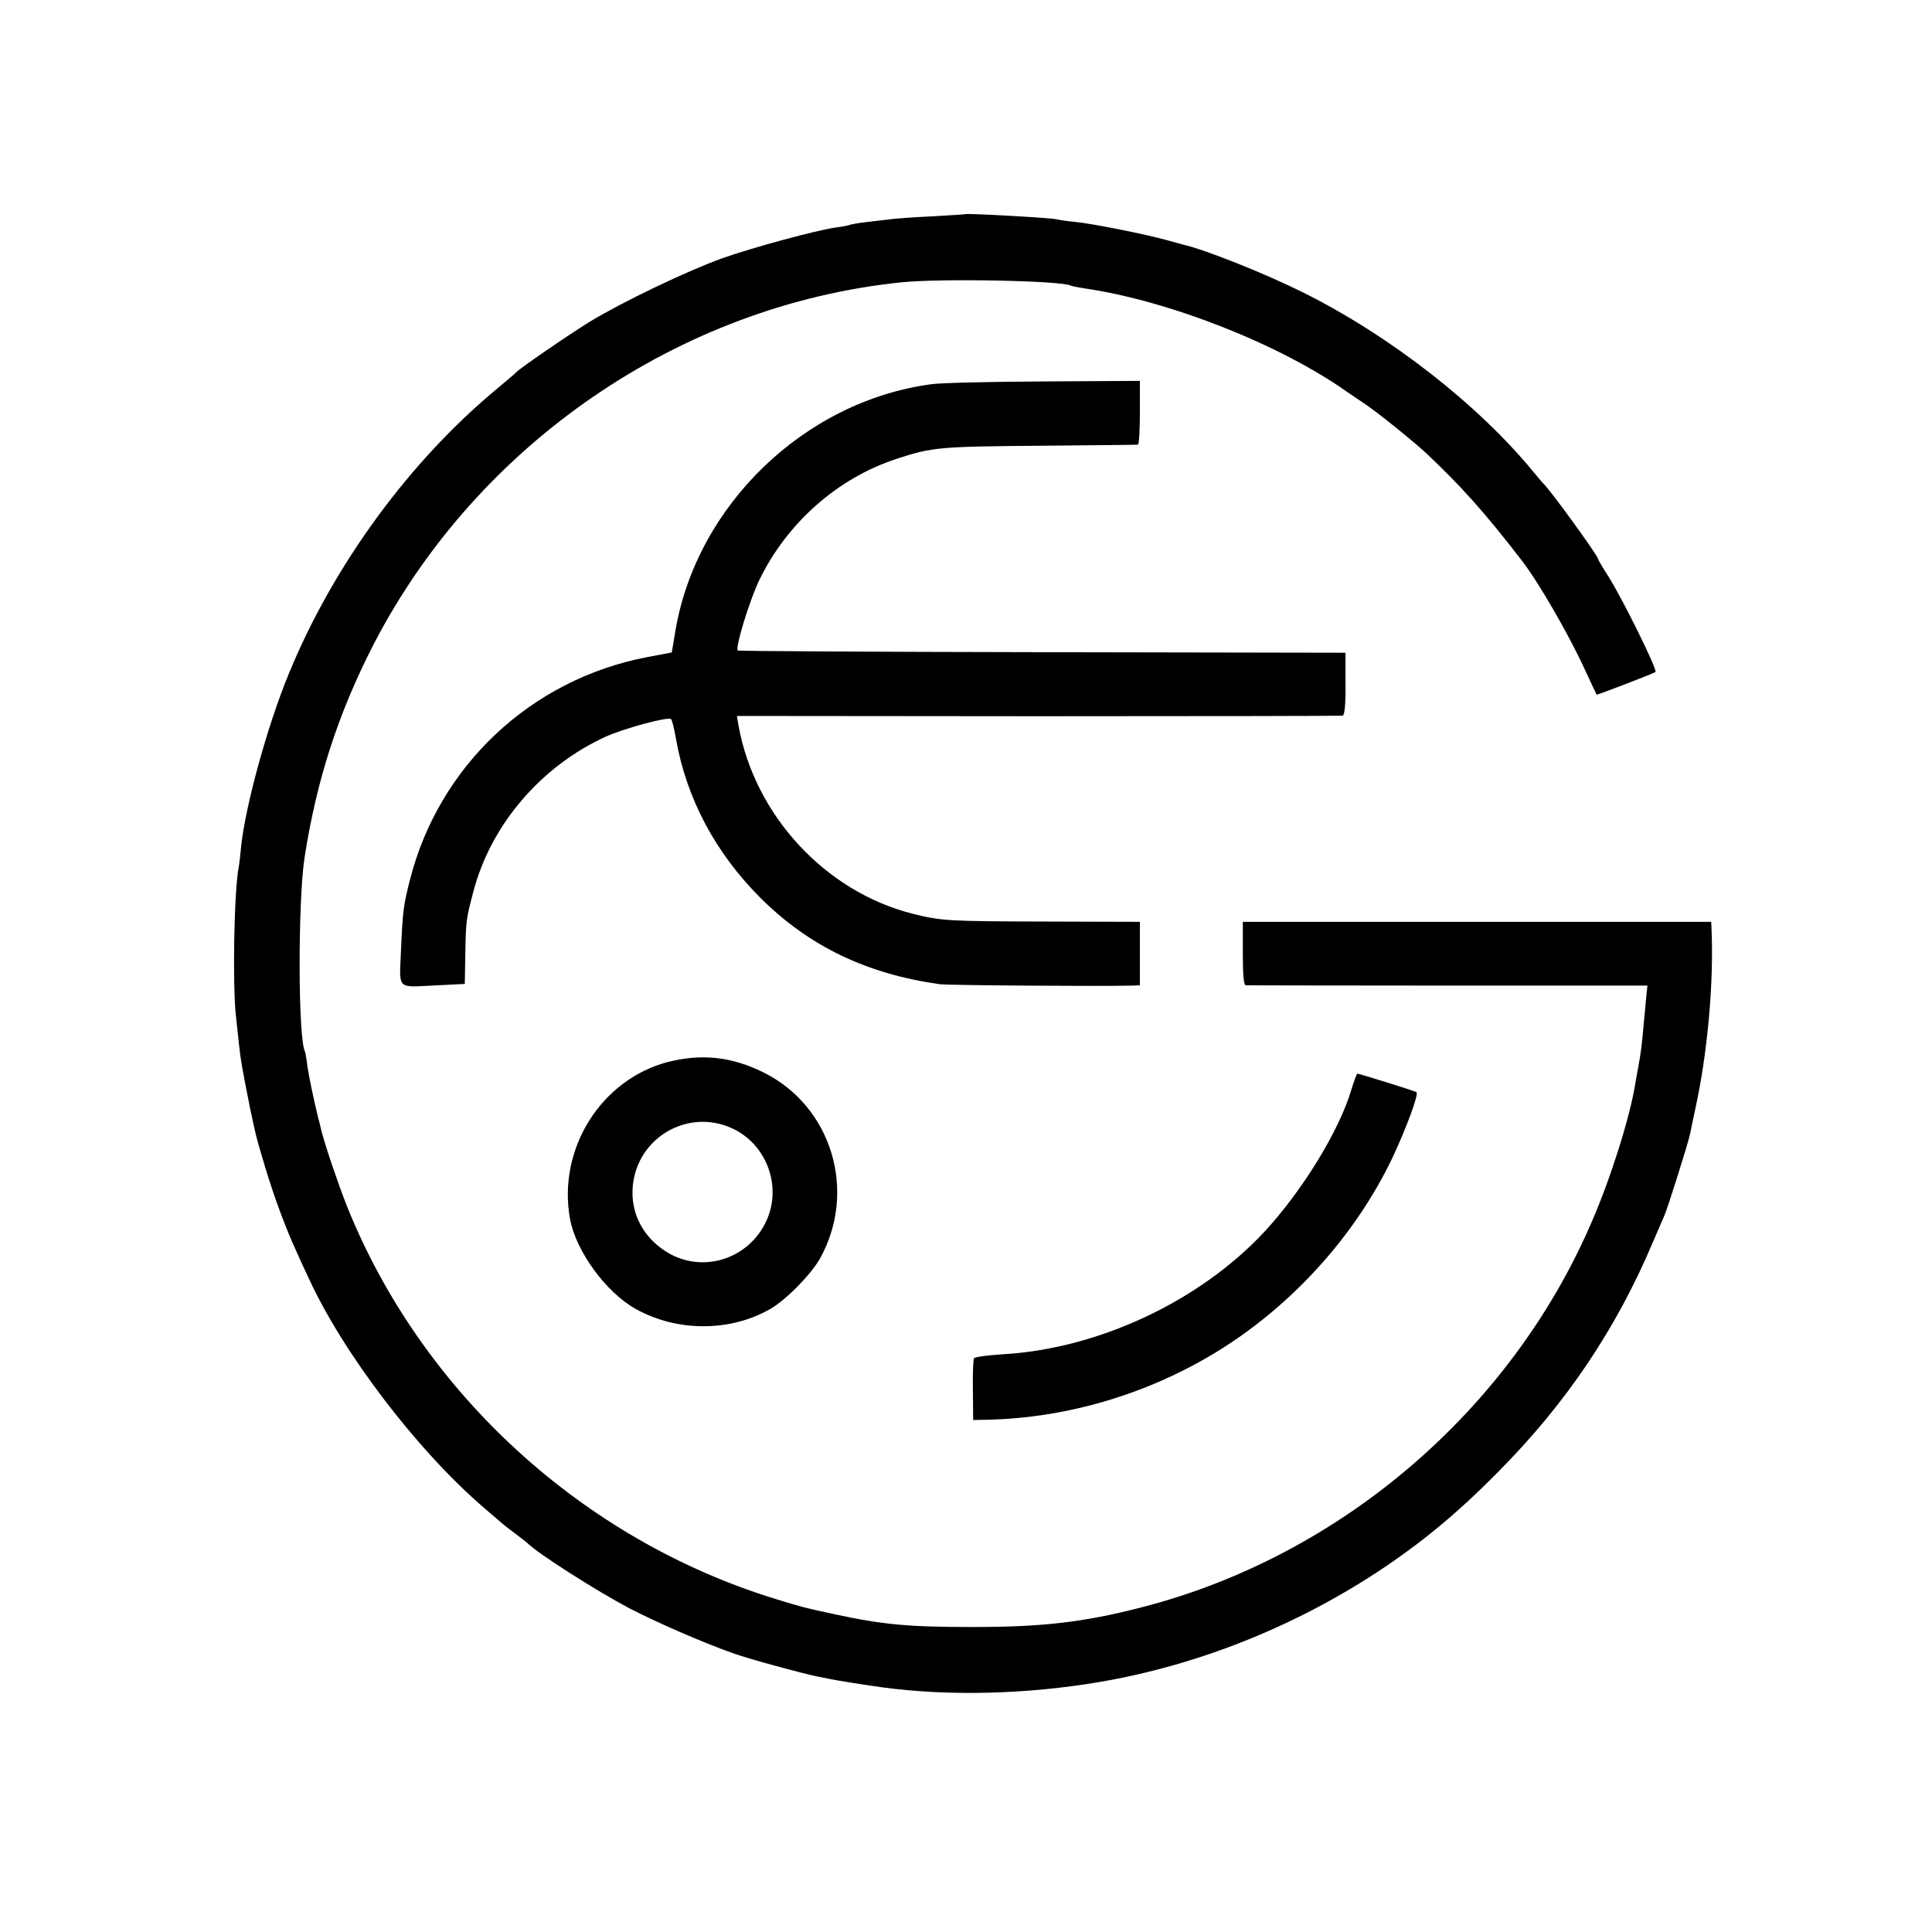
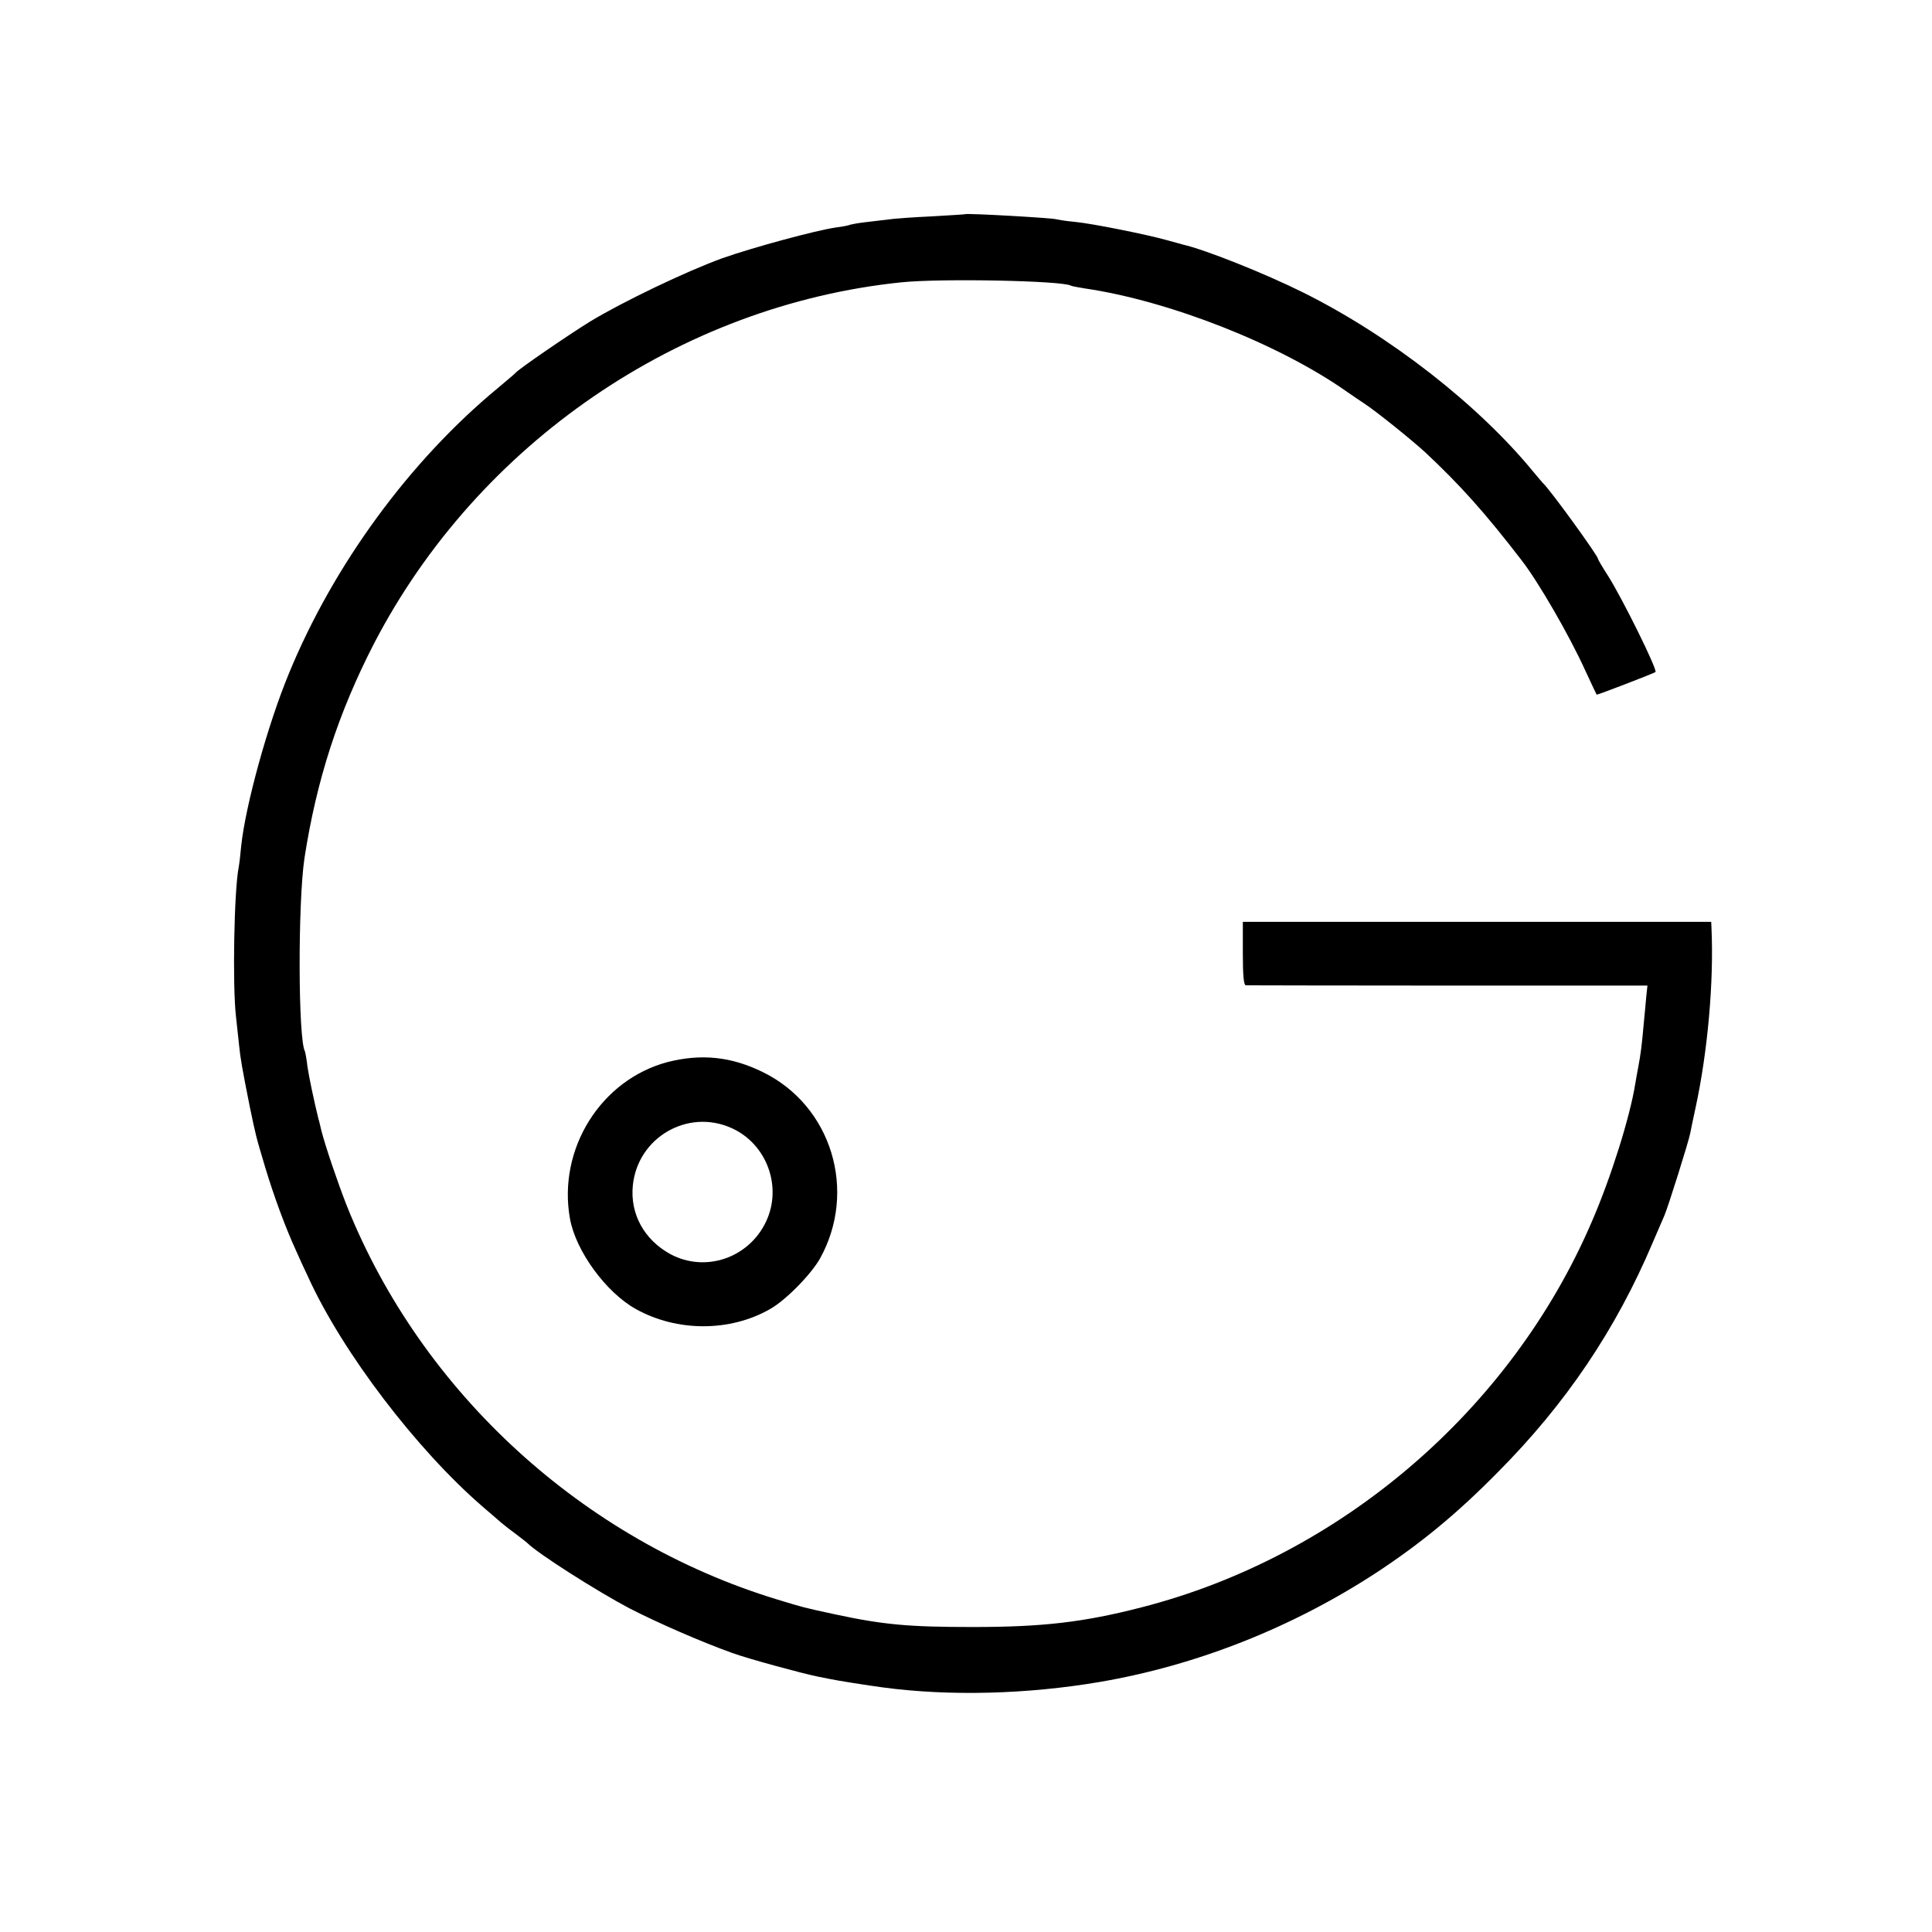
<svg xmlns="http://www.w3.org/2000/svg" version="1.0" width="700pt" height="700pt" viewBox="0 0 700 700" preserveAspectRatio="xMidYMid meet">
  <g transform="translate(0,700) scale(0.1,-0.1)" fill="#000000" stroke="none">
    <path d="M3497 6224 c-1 -1 -56 -4 -122 -8 -66 -3 -136 -8 -155 -11 -19 -2 -57 -7 -84 -10 -27 -3 -52 -8 -55 -9 -3 -2 -26 -7 -51 -10 -72 -10 -304 -73 -414 -112 -132 -48 -361 -158 -478 -229 -81 -50 -254 -169 -268 -184 -3 -4 -32 -28 -65 -56 -320 -264 -597 -642 -759 -1037 -76 -184 -156 -474 -172 -622 -3 -33 -7 -67 -9 -77 -17 -85 -23 -430 -10 -542 3 -29 8 -74 11 -102 5 -51 12 -89 39 -225 22 -105 21 -103 56 -220 32 -106 73 -217 111 -300 11 -25 31 -69 45 -98 124 -272 393 -625 633 -832 14 -12 36 -31 50 -43 14 -13 43 -36 65 -52 22 -17 42 -32 45 -35 37 -38 251 -174 370 -237 101 -52 261 -122 373 -162 54 -20 253 -74 307 -85 14 -3 34 -7 45 -9 22 -5 141 -24 195 -31 239 -32 521 -25 785 20 351 60 698 197 1005 398 159 105 288 211 435 360 248 249 430 519 564 836 18 41 36 84 41 95 12 26 89 271 94 299 2 12 11 53 19 91 44 202 67 457 58 653 l-1 22 -848 0 -849 0 0 -115 c0 -77 3 -115 11 -115 6 0 336 -1 733 -1 l722 0 -4 -37 c-2 -20 -6 -68 -10 -107 -6 -68 -10 -103 -20 -155 -3 -14 -7 -39 -10 -56 -19 -120 -88 -340 -157 -499 -293 -684 -911 -1214 -1633 -1399 -210 -54 -358 -71 -610 -71 -232 0 -323 8 -500 46 -116 25 -111 24 -210 54 -702 214 -1287 749 -1558 1425 -33 84 -78 216 -93 275 -4 17 -8 35 -10 40 -16 65 -34 150 -40 190 -3 28 -8 52 -9 55 -25 43 -26 537 -2 700 44 285 123 528 253 780 376 723 1107 1224 1909 1307 145 15 585 6 615 -12 3 -2 26 -6 50 -10 307 -45 706 -202 951 -375 20 -14 47 -32 59 -40 45 -29 176 -135 224 -179 125 -117 216 -218 349 -391 60 -77 173 -272 231 -400 22 -47 40 -86 41 -87 1 -2 204 76 213 82 9 6 -120 267 -172 349 -20 31 -36 58 -36 61 0 11 -175 253 -200 275 -3 3 -18 21 -34 40 -199 243 -520 494 -836 651 -137 68 -354 155 -435 173 -5 2 -30 8 -54 15 -74 21 -273 61 -336 67 -33 3 -62 8 -66 9 -6 5 -328 23 -332 19z" />
-     <path d="M3375 5608 c-459 -61 -851 -438 -928 -894 l-13 -78 -90 -17 c-421 -81 -754 -394 -859 -808 -23 -91 -26 -111 -32 -253 -6 -148 -19 -135 130 -128 l101 5 2 110 c2 118 3 126 29 224 63 242 245 455 480 562 66 30 222 72 236 64 4 -3 12 -35 18 -71 38 -217 143 -414 307 -578 176 -175 385 -275 649 -312 32 -4 577 -8 698 -5 l27 1 0 115 0 115 -332 1 c-367 1 -386 2 -494 29 -315 81 -569 356 -628 680 l-6 36 1092 -1 c601 0 1098 1 1103 2 7 2 11 46 10 116 l0 112 -1099 2 c-604 1 -1101 4 -1103 6 -10 10 42 179 77 253 100 208 284 372 500 442 127 42 157 44 515 47 193 2 353 3 358 4 4 1 7 53 7 116 l0 115 -347 -2 c-192 -1 -375 -5 -408 -10z" />
    <path d="M2419 3152 c-242 -64 -399 -315 -354 -567 21 -118 131 -268 239 -328 149 -83 341 -83 486 0 57 32 148 125 181 183 136 245 42 553 -206 675 -115 57 -224 68 -346 37z m231 -239 c128 -57 185 -212 126 -338 -62 -133 -220 -187 -347 -119 -95 52 -147 146 -136 250 18 173 199 278 357 207z" />
-     <path d="M4896 3051 c-44 -148 -177 -365 -314 -513 -235 -253 -604 -426 -952 -445 -52 -3 -98 -10 -101 -14 -3 -5 -5 -57 -4 -116 l1 -108 49 1 c294 6 590 95 843 252 268 167 493 417 627 697 51 109 97 233 87 238 -8 5 -208 67 -214 67 -2 0 -12 -26 -22 -59z" />
  </g>
</svg>